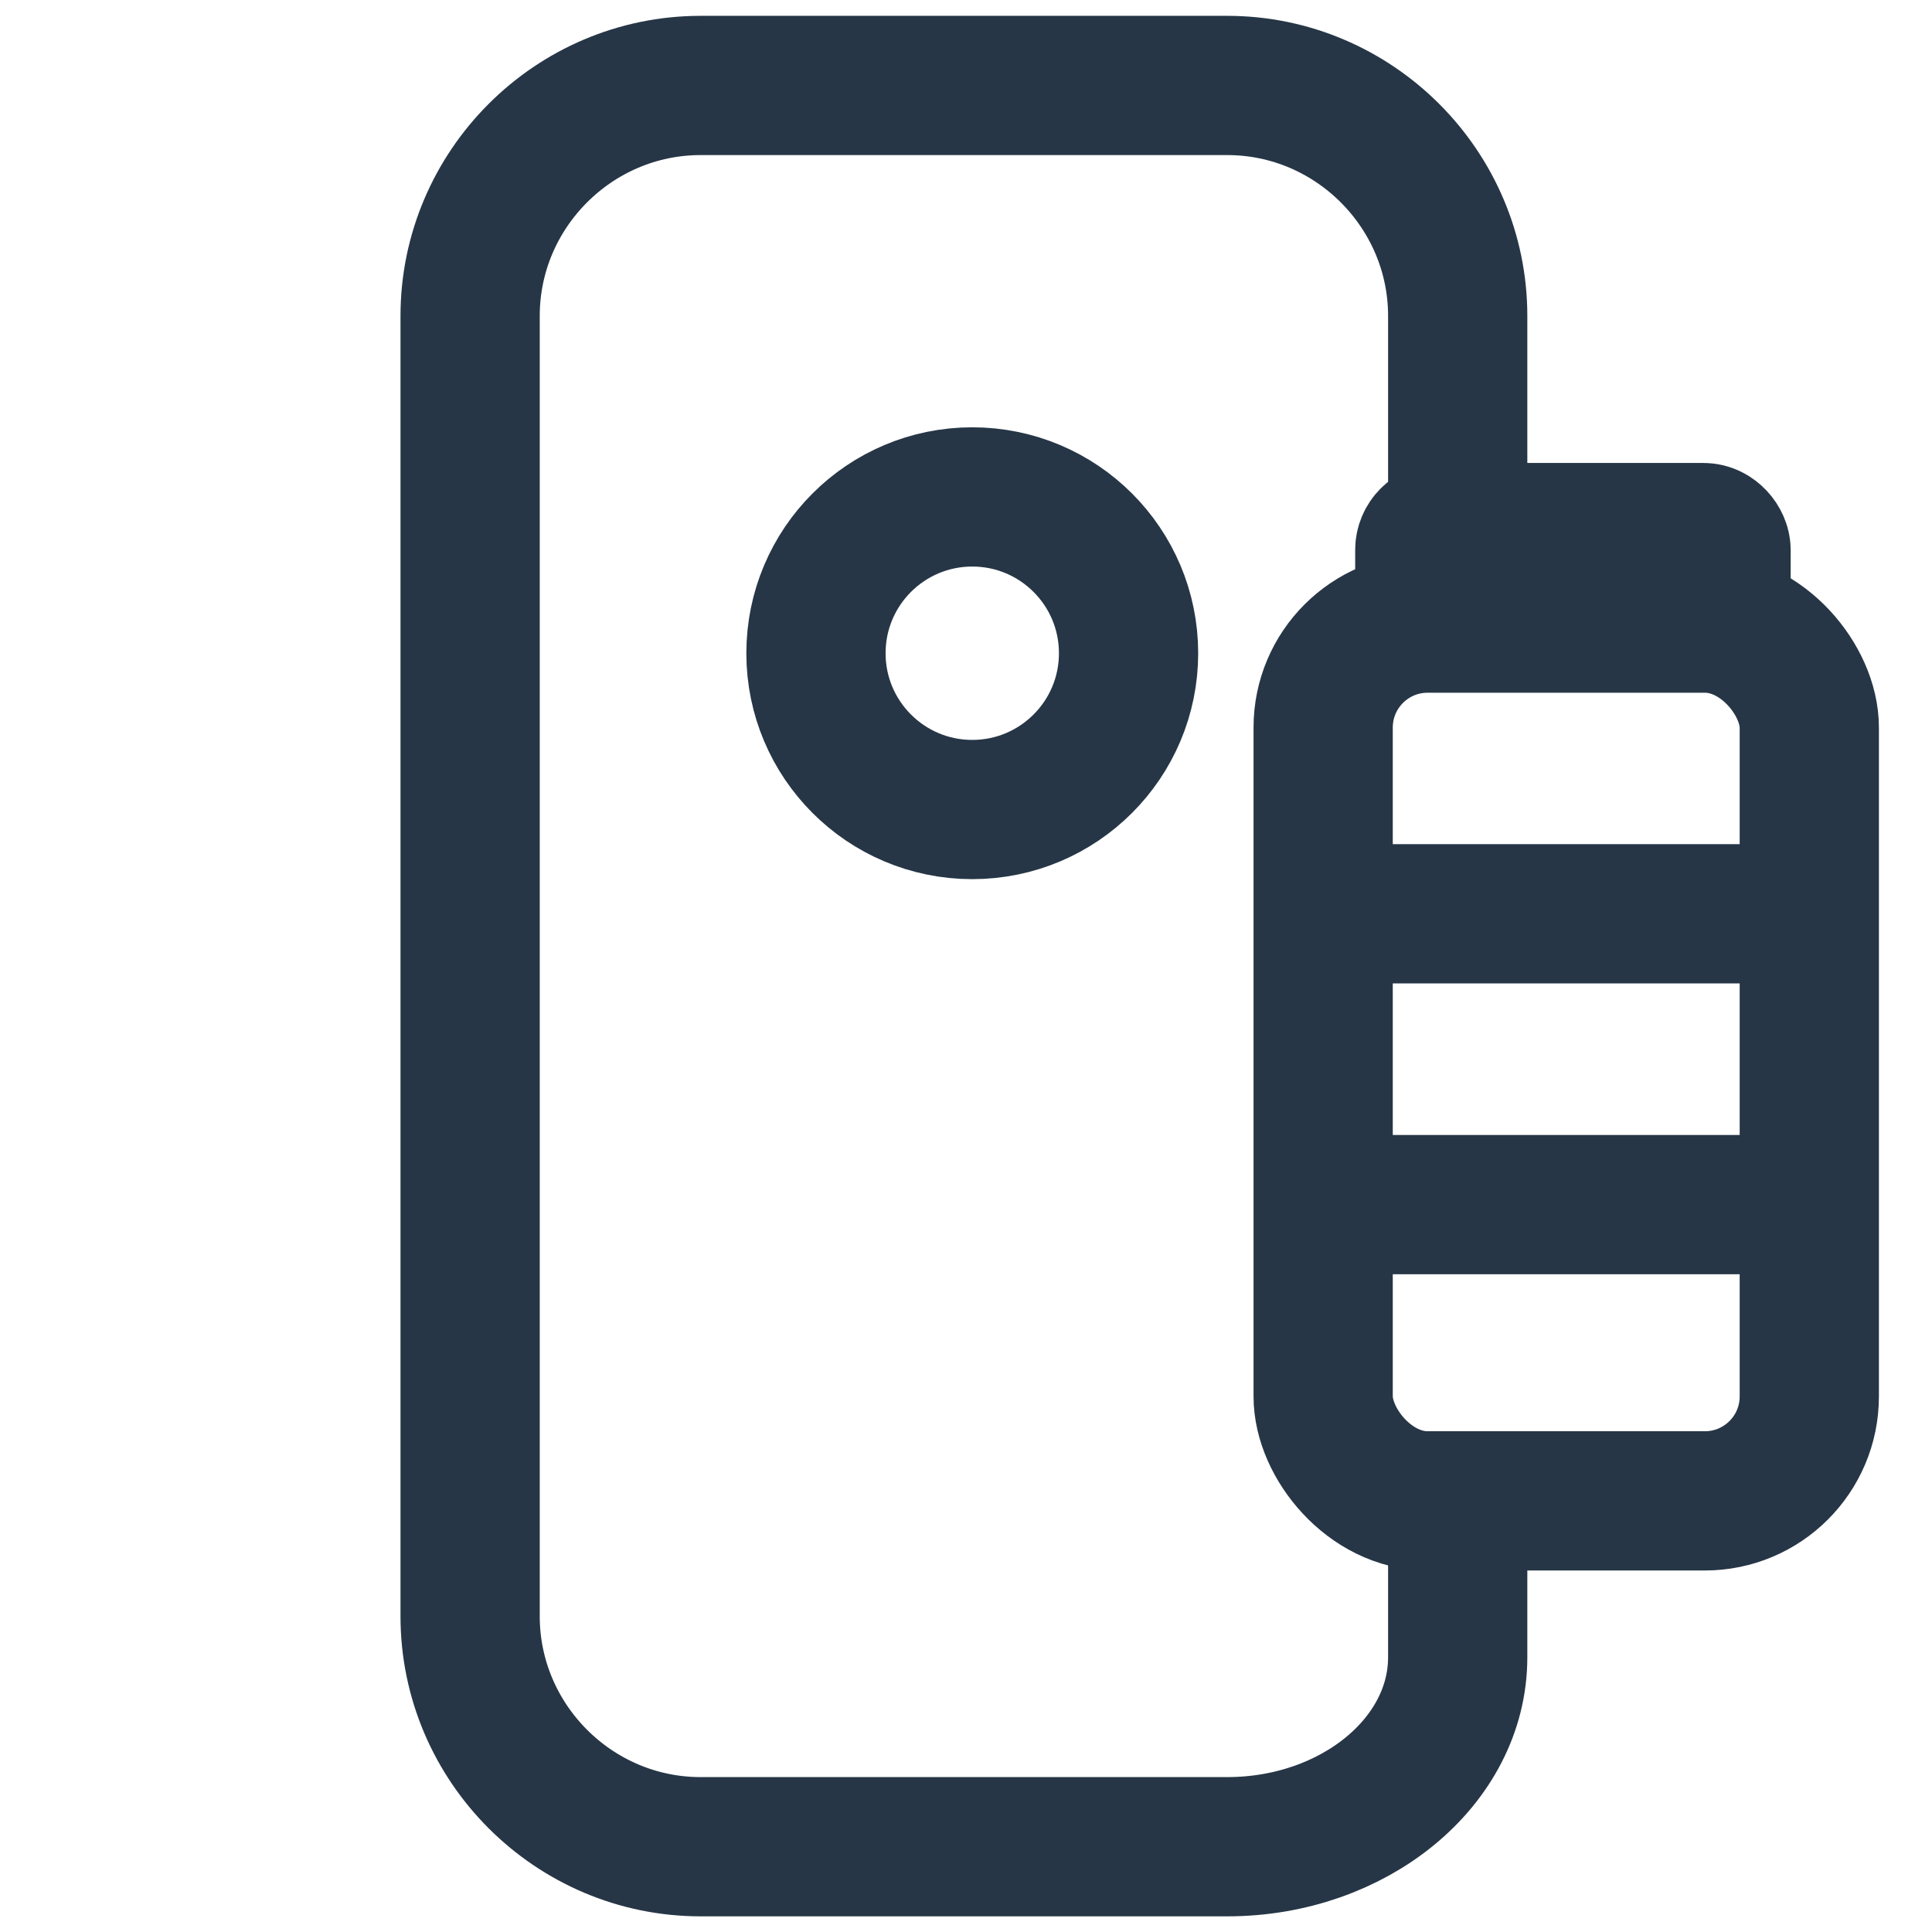
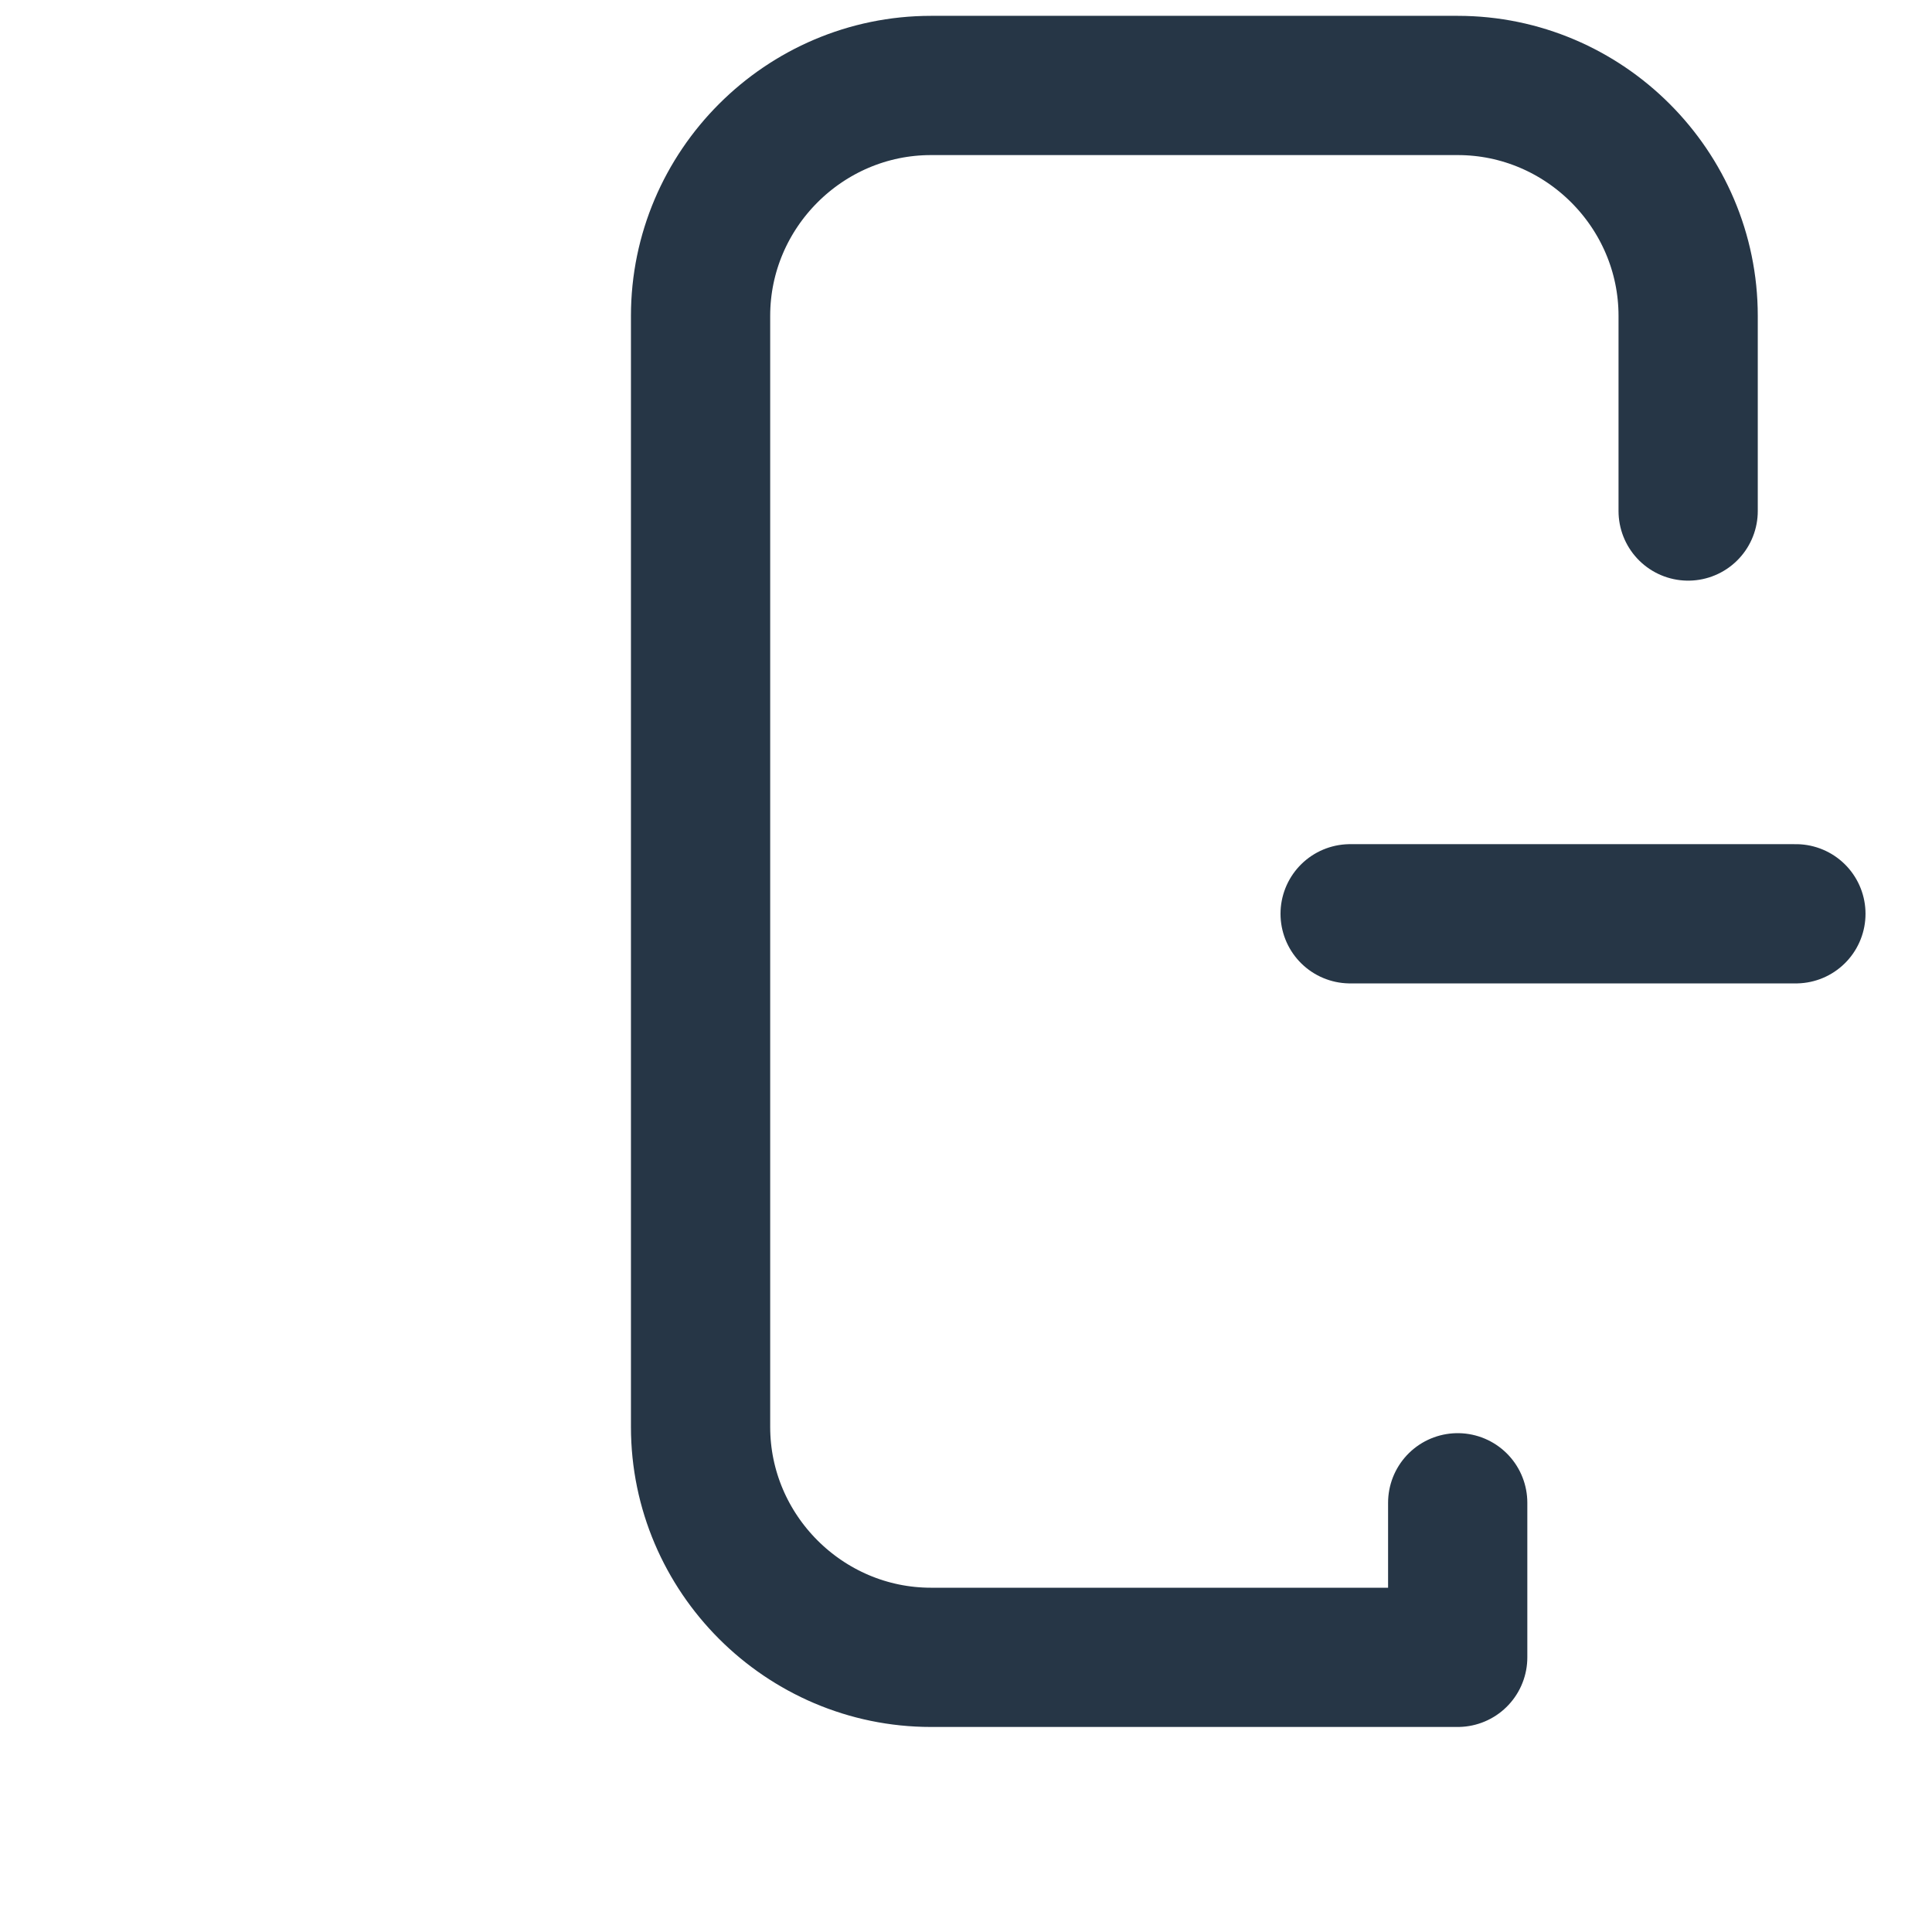
<svg xmlns="http://www.w3.org/2000/svg" id="Ebene_2" data-name="Ebene 2" width="111" height="111" viewBox="0 0 111 111">
  <defs>
    <style>
      .cls-1, .cls-2 {
        fill: none;
      }

      .cls-2 {
        stroke: #263646;
        stroke-linecap: round;
        stroke-linejoin: round;
        stroke-width: 8px;
      }
    </style>
  </defs>
  <g id="Ebene_2-2" data-name="Ebene 2">
    <g>
      <g id="Ebene_1-2" data-name="Ebene 1-2">
        <g id="Batterie_Speicher" data-name="Batterie Speicher">
-           <path class="cls-2" d="M83.75,86.34v8.88c0,5.99-5.96,10.88-13.24,10.88h-30.26c-7.28,0-13.24-5.96-13.24-13.24V18.15c0-7.28,5.96-13.24,13.24-13.24h30.26c7.28,0,13.24,5.96,13.24,13.24v11.21" />
-           <circle class="cls-2" cx="55.86" cy="37.53" r="8.98" />
+           <path class="cls-2" d="M83.75,86.34v8.88h-30.26c-7.28,0-13.24-5.96-13.24-13.24V18.15c0-7.28,5.96-13.24,13.24-13.24h30.26c7.28,0,13.24,5.96,13.24,13.24v11.21" />
          <g>
-             <rect class="cls-2" x="76.02" y="35.8" width="27.93" height="50.43" rx="6" ry="6" />
            <line class="cls-2" x1="77.57" y1="52.5" x2="103.18" y2="52.5" />
-             <line class="cls-2" x1="76.24" y1="69.21" x2="103.5" y2="69.21" />
-             <rect class="cls-2" x="81.86" y="30.6" width="17.02" height="4.67" rx="1" ry="1" />
          </g>
        </g>
      </g>
-       <rect class="cls-1" width="111" height="111" />
    </g>
  </g>
</svg>